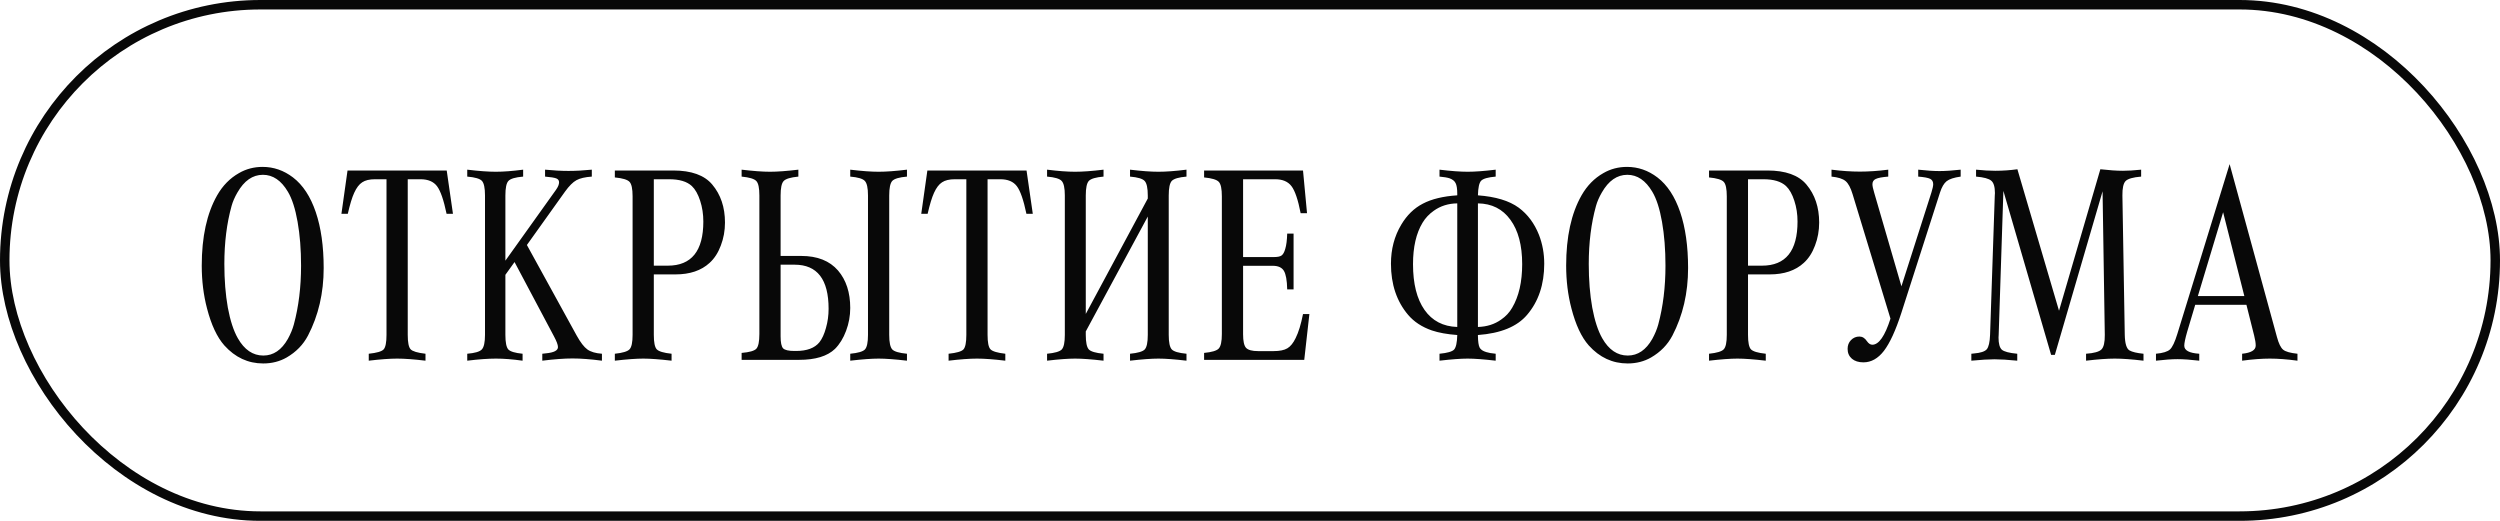
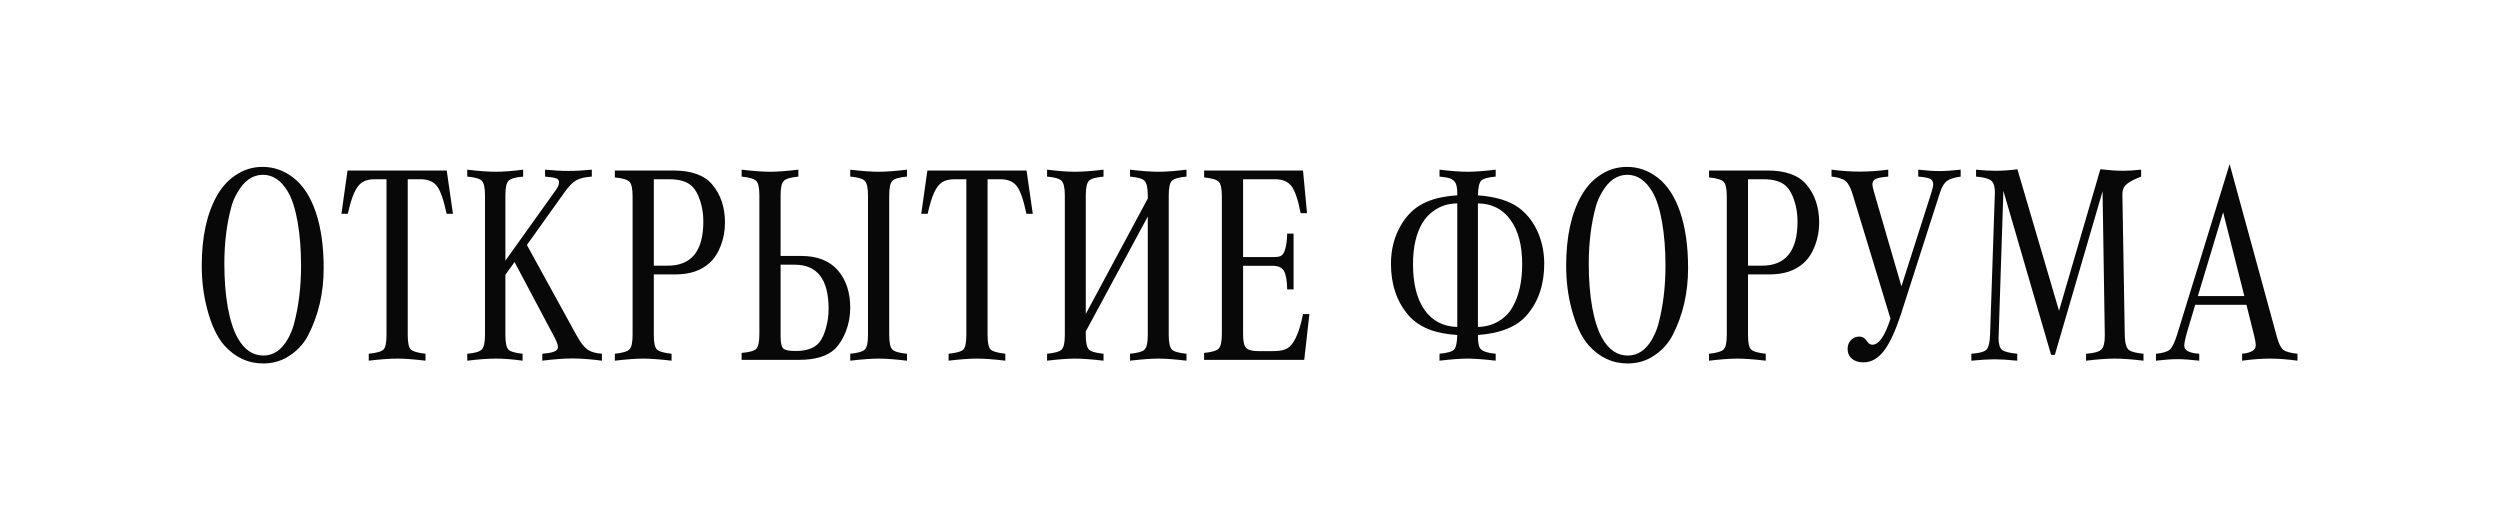
<svg xmlns="http://www.w3.org/2000/svg" width="264" height="55" viewBox="0 0 264 55" fill="none">
-   <rect x="0.5" y="0.5" width="263" height="54" rx="27" stroke="#080808" />
-   <path d="M27.734 17.624C28.896 17.624 29.966 17.995 30.942 18.737C31.987 19.538 32.788 20.759 33.345 22.399C33.901 24.04 34.18 26.008 34.18 28.303C34.18 30.939 33.628 33.317 32.524 35.437C32.017 36.403 31.265 37.175 30.269 37.751C29.536 38.171 28.711 38.381 27.793 38.381C26.201 38.381 24.834 37.746 23.691 36.477C22.92 35.607 22.31 34.304 21.86 32.565C21.489 31.149 21.304 29.645 21.304 28.054C21.304 25.007 21.846 22.531 22.93 20.627C23.516 19.602 24.282 18.82 25.23 18.283C25.981 17.844 26.816 17.624 27.734 17.624ZM27.764 18.459C26.68 18.459 25.781 19.084 25.068 20.334C24.785 20.822 24.58 21.296 24.453 21.755C23.945 23.581 23.691 25.622 23.691 27.878C23.691 29.567 23.814 31.101 24.058 32.477C24.311 33.845 24.663 34.924 25.112 35.715C25.806 36.935 26.704 37.546 27.808 37.546C28.872 37.546 29.736 36.96 30.4 35.788C30.684 35.27 30.894 34.763 31.03 34.265C31.538 32.38 31.792 30.31 31.792 28.054C31.792 26.355 31.67 24.811 31.426 23.425C31.182 22.038 30.84 20.979 30.4 20.246C29.697 19.055 28.818 18.459 27.764 18.459ZM47.158 22.575C46.855 21.12 46.519 20.148 46.148 19.66C45.776 19.172 45.195 18.928 44.404 18.928H43.057V35.363C43.057 36.164 43.159 36.672 43.364 36.887C43.569 37.102 44.092 37.258 44.932 37.355V38.088C43.701 37.941 42.705 37.868 41.943 37.868C41.172 37.868 40.171 37.941 38.94 38.088V37.355C39.78 37.268 40.303 37.116 40.508 36.901C40.713 36.677 40.815 36.164 40.815 35.363V18.928H39.6C39.023 18.928 38.574 19.035 38.252 19.25C37.93 19.455 37.647 19.826 37.402 20.363C37.178 20.852 36.953 21.589 36.728 22.575H36.055L36.699 18.005H47.173L47.832 22.575H47.158ZM55.64 25.871L60.898 35.437C61.299 36.159 61.675 36.648 62.026 36.901C62.378 37.155 62.891 37.307 63.565 37.355V38.088C62.363 37.932 61.328 37.853 60.459 37.853C59.6 37.853 58.535 37.932 57.266 38.088V37.355C57.441 37.336 57.568 37.321 57.647 37.312C58.496 37.233 58.921 37.014 58.921 36.652C58.921 36.418 58.779 36.037 58.496 35.51L54.336 27.673L53.369 29.02V35.363C53.369 36.154 53.472 36.667 53.677 36.901C53.892 37.126 54.395 37.277 55.185 37.355V38.088C54.131 37.941 53.193 37.868 52.373 37.868C51.553 37.868 50.542 37.941 49.341 38.088V37.355C50.151 37.287 50.664 37.136 50.879 36.901C51.103 36.667 51.216 36.154 51.216 35.363V20.642C51.216 19.851 51.108 19.338 50.894 19.104C50.679 18.869 50.161 18.718 49.341 18.649V17.917C50.562 18.064 51.567 18.137 52.358 18.137C53.159 18.137 54.121 18.064 55.244 17.917V18.649C54.424 18.718 53.906 18.869 53.691 19.104C53.477 19.328 53.369 19.841 53.369 20.642V27.526L58.716 20.041C58.931 19.738 59.038 19.475 59.038 19.25C59.038 19.055 58.94 18.918 58.745 18.84C58.55 18.762 58.154 18.698 57.559 18.649V17.917C58.447 18.005 59.273 18.049 60.034 18.049C60.786 18.049 61.606 18.005 62.495 17.917V18.649C61.782 18.698 61.24 18.825 60.869 19.03C60.498 19.235 60.098 19.636 59.668 20.231L55.64 25.871ZM69.043 28.977V35.363C69.043 36.154 69.145 36.662 69.351 36.887C69.565 37.111 70.088 37.268 70.918 37.355V38.088C69.648 37.941 68.652 37.868 67.93 37.868C67.197 37.868 66.196 37.941 64.927 38.088V37.355C65.757 37.268 66.274 37.111 66.48 36.887C66.694 36.662 66.802 36.154 66.802 35.363V20.73C66.802 19.939 66.694 19.431 66.48 19.206C66.265 18.972 65.747 18.815 64.927 18.737V18.005H71.094C73.008 18.005 74.38 18.498 75.21 19.484C76.108 20.549 76.558 21.887 76.558 23.498C76.558 24.357 76.411 25.168 76.118 25.93C75.835 26.691 75.439 27.302 74.932 27.761C74.053 28.571 72.852 28.977 71.328 28.977H69.043ZM69.043 28.054H70.522C73.022 28.054 74.272 26.501 74.272 23.395C74.272 22.614 74.16 21.882 73.936 21.198C73.711 20.505 73.418 19.987 73.057 19.645C72.539 19.167 71.743 18.928 70.669 18.928H69.043V28.054ZM95.776 37.355V38.088C94.507 37.941 93.511 37.868 92.788 37.868C92.056 37.868 91.055 37.941 89.785 38.088V37.355C90.606 37.277 91.123 37.126 91.338 36.901C91.553 36.667 91.66 36.154 91.66 35.363V20.642C91.66 19.851 91.548 19.338 91.323 19.104C91.108 18.869 90.596 18.718 89.785 18.649V17.917C90.996 18.064 91.997 18.137 92.788 18.137C93.569 18.137 94.565 18.064 95.776 17.917V18.649C94.966 18.718 94.448 18.869 94.224 19.104C94.009 19.338 93.901 19.851 93.901 20.642V35.363C93.901 36.154 94.009 36.667 94.224 36.901C94.439 37.126 94.956 37.277 95.776 37.355ZM82.432 27.028H84.614C86.314 27.028 87.607 27.541 88.496 28.566C89.356 29.572 89.785 30.891 89.785 32.522C89.785 33.352 89.639 34.157 89.346 34.938C89.053 35.72 88.662 36.355 88.174 36.843C87.373 37.614 86.108 38 84.38 38H78.315V37.268C79.136 37.199 79.653 37.053 79.868 36.828C80.083 36.594 80.19 36.076 80.19 35.275V20.642C80.19 19.851 80.083 19.343 79.868 19.118C79.653 18.884 79.136 18.727 78.315 18.649V17.917C79.556 18.064 80.557 18.137 81.318 18.137C82.07 18.137 83.066 18.064 84.307 17.917V18.649C83.486 18.727 82.969 18.884 82.754 19.118C82.539 19.343 82.432 19.851 82.432 20.642V27.028ZM82.432 27.951V35.524C82.432 36.169 82.519 36.589 82.695 36.784C82.881 36.97 83.276 37.062 83.882 37.062H84.058C85.21 37.062 86.035 36.755 86.533 36.14C86.816 35.778 87.046 35.275 87.222 34.631C87.407 33.986 87.5 33.312 87.5 32.609C87.5 29.504 86.304 27.951 83.911 27.951H82.432ZM108.389 22.575C108.086 21.12 107.749 20.148 107.378 19.66C107.007 19.172 106.426 18.928 105.635 18.928H104.287V35.363C104.287 36.164 104.39 36.672 104.595 36.887C104.8 37.102 105.322 37.258 106.162 37.355V38.088C104.932 37.941 103.936 37.868 103.174 37.868C102.402 37.868 101.401 37.941 100.171 38.088V37.355C101.011 37.268 101.533 37.116 101.738 36.901C101.943 36.677 102.046 36.164 102.046 35.363V18.928H100.83C100.254 18.928 99.805 19.035 99.482 19.25C99.16 19.455 98.877 19.826 98.633 20.363C98.408 20.852 98.184 21.589 97.959 22.575H97.285L97.93 18.005H108.403L109.062 22.575H108.389ZM114.658 33.151L121.206 20.964V20.642C121.206 19.851 121.094 19.338 120.869 19.104C120.654 18.869 120.142 18.718 119.331 18.649V17.917C120.542 18.064 121.543 18.137 122.334 18.137C123.125 18.137 124.111 18.064 125.293 17.917V18.649C124.482 18.718 123.965 18.869 123.74 19.104C123.525 19.338 123.418 19.851 123.418 20.642V35.363C123.418 36.154 123.525 36.667 123.74 36.901C123.955 37.126 124.473 37.277 125.293 37.355V38.088C124.053 37.941 123.066 37.868 122.334 37.868C121.602 37.868 120.601 37.941 119.331 38.088V37.355C120.151 37.277 120.669 37.126 120.884 36.901C121.099 36.667 121.206 36.154 121.206 35.363V22.868L114.658 34.997V35.363C114.658 36.154 114.766 36.667 114.98 36.901C115.195 37.126 115.713 37.277 116.533 37.355V38.088C115.264 37.941 114.263 37.868 113.53 37.868C112.788 37.868 111.802 37.941 110.571 38.088V37.355C111.392 37.277 111.909 37.126 112.124 36.901C112.339 36.667 112.446 36.154 112.446 35.363V20.642C112.446 19.851 112.334 19.338 112.109 19.104C111.895 18.869 111.382 18.718 110.571 18.649V17.917C111.753 18.064 112.739 18.137 113.53 18.137C114.321 18.137 115.322 18.064 116.533 17.917V18.649C115.723 18.718 115.205 18.869 114.98 19.104C114.766 19.338 114.658 19.851 114.658 20.642V33.151ZM138.271 33.166L137.729 38H127.153V37.268C127.964 37.19 128.477 37.038 128.691 36.813C128.916 36.579 129.028 36.066 129.028 35.275V20.73C129.028 19.939 128.921 19.431 128.706 19.206C128.491 18.972 127.974 18.815 127.153 18.737V18.005H137.598L138.022 22.517H137.349C137.075 21.101 136.753 20.148 136.382 19.66C136.011 19.172 135.435 18.928 134.653 18.928H131.27V27.145H134.536C134.907 27.145 135.171 27.092 135.327 26.984C135.493 26.867 135.625 26.633 135.723 26.281C135.84 25.9 135.908 25.363 135.928 24.67H136.602V30.559H135.928C135.908 29.602 135.791 28.947 135.576 28.596C135.361 28.244 134.971 28.068 134.404 28.068H131.27V35.305C131.27 36.018 131.372 36.491 131.577 36.726C131.792 36.96 132.217 37.077 132.852 37.077H134.492C135.127 37.077 135.61 36.98 135.942 36.784C136.274 36.589 136.567 36.227 136.821 35.7C137.124 35.095 137.383 34.25 137.598 33.166H138.271ZM156.069 20.627C157.935 20.764 159.37 21.198 160.376 21.931C161.323 22.634 162.036 23.591 162.515 24.802C162.886 25.759 163.071 26.774 163.071 27.849C163.071 30.036 162.466 31.838 161.255 33.254C160.2 34.494 158.472 35.202 156.069 35.378C156.069 35.427 156.069 35.461 156.069 35.48C156.079 36.076 156.138 36.481 156.245 36.696C156.353 36.911 156.587 37.072 156.948 37.18C157.183 37.258 157.515 37.316 157.944 37.355V38.088C156.675 37.941 155.688 37.868 154.985 37.868C154.272 37.868 153.281 37.941 152.012 38.088V37.355C152.832 37.277 153.345 37.131 153.55 36.916C153.755 36.691 153.867 36.179 153.887 35.378C152.822 35.3 151.929 35.139 151.206 34.895C150.161 34.533 149.326 33.986 148.701 33.254C147.49 31.828 146.885 30.026 146.885 27.849C146.885 26.315 147.246 24.943 147.969 23.732C148.564 22.727 149.326 21.984 150.254 21.506C151.182 21.018 152.393 20.725 153.887 20.627C153.887 20.559 153.887 20.51 153.887 20.48C153.887 19.934 153.828 19.553 153.711 19.338C153.604 19.113 153.389 18.942 153.066 18.825C152.822 18.747 152.471 18.689 152.012 18.649V17.917C153.223 18.064 154.214 18.137 154.985 18.137C155.747 18.137 156.733 18.064 157.944 17.917V18.649C157.134 18.718 156.621 18.864 156.406 19.089C156.201 19.304 156.089 19.816 156.069 20.627ZM153.887 21.477C152.949 21.486 152.124 21.745 151.411 22.253C150.913 22.605 150.518 23.024 150.225 23.513C149.551 24.626 149.214 26.086 149.214 27.893C149.214 29.963 149.619 31.574 150.43 32.727C151.24 33.879 152.393 34.48 153.887 34.528V21.477ZM156.069 21.477V34.528C157.017 34.499 157.832 34.24 158.516 33.752C159.014 33.41 159.404 32.99 159.688 32.492C160.391 31.301 160.742 29.768 160.742 27.893C160.742 25.9 160.327 24.338 159.497 23.205C158.677 22.072 157.534 21.496 156.069 21.477ZM171.816 17.624C172.979 17.624 174.048 17.995 175.024 18.737C176.069 19.538 176.87 20.759 177.427 22.399C177.983 24.04 178.262 26.008 178.262 28.303C178.262 30.939 177.71 33.317 176.606 35.437C176.099 36.403 175.347 37.175 174.351 37.751C173.618 38.171 172.793 38.381 171.875 38.381C170.283 38.381 168.916 37.746 167.773 36.477C167.002 35.607 166.392 34.304 165.942 32.565C165.571 31.149 165.386 29.645 165.386 28.054C165.386 25.007 165.928 22.531 167.012 20.627C167.598 19.602 168.364 18.82 169.312 18.283C170.063 17.844 170.898 17.624 171.816 17.624ZM171.846 18.459C170.762 18.459 169.863 19.084 169.15 20.334C168.867 20.822 168.662 21.296 168.535 21.755C168.027 23.581 167.773 25.622 167.773 27.878C167.773 29.567 167.896 31.101 168.14 32.477C168.394 33.845 168.745 34.924 169.194 35.715C169.888 36.935 170.786 37.546 171.89 37.546C172.954 37.546 173.818 36.96 174.482 35.788C174.766 35.27 174.976 34.763 175.112 34.265C175.62 32.38 175.874 30.31 175.874 28.054C175.874 26.355 175.752 24.811 175.508 23.425C175.264 22.038 174.922 20.979 174.482 20.246C173.779 19.055 172.9 18.459 171.846 18.459ZM184.59 28.977V35.363C184.59 36.154 184.692 36.662 184.897 36.887C185.112 37.111 185.635 37.268 186.465 37.355V38.088C185.195 37.941 184.199 37.868 183.477 37.868C182.744 37.868 181.743 37.941 180.474 38.088V37.355C181.304 37.268 181.821 37.111 182.026 36.887C182.241 36.662 182.349 36.154 182.349 35.363V20.73C182.349 19.939 182.241 19.431 182.026 19.206C181.812 18.972 181.294 18.815 180.474 18.737V18.005H186.641C188.555 18.005 189.927 18.498 190.757 19.484C191.655 20.549 192.104 21.887 192.104 23.498C192.104 24.357 191.958 25.168 191.665 25.93C191.382 26.691 190.986 27.302 190.479 27.761C189.6 28.571 188.398 28.977 186.875 28.977H184.59ZM184.59 28.054H186.069C188.569 28.054 189.819 26.501 189.819 23.395C189.819 22.614 189.707 21.882 189.482 21.198C189.258 20.505 188.965 19.987 188.604 19.645C188.086 19.167 187.29 18.928 186.216 18.928H184.59V28.054ZM200.791 30.236L203.955 20.334C204.082 19.924 204.146 19.631 204.146 19.455C204.146 19.182 204.038 18.991 203.823 18.884C203.608 18.776 203.188 18.698 202.563 18.649V17.917C203.452 18.015 204.199 18.064 204.805 18.064C205.41 18.064 206.157 18.015 207.046 17.917V18.649C206.343 18.747 205.85 18.908 205.566 19.133C205.283 19.357 205.049 19.758 204.863 20.334L200.776 33.063C200.181 34.899 199.57 36.227 198.945 37.048C198.32 37.858 197.598 38.264 196.777 38.264C196.27 38.264 195.864 38.137 195.562 37.883C195.259 37.619 195.107 37.273 195.107 36.843C195.107 36.472 195.225 36.164 195.459 35.92C195.703 35.666 196.001 35.539 196.353 35.539C196.665 35.539 196.929 35.7 197.144 36.023C197.319 36.276 197.51 36.403 197.715 36.403C198.408 36.403 199.048 35.485 199.634 33.649L195.635 20.51C195.43 19.826 195.181 19.362 194.888 19.118C194.595 18.874 194.102 18.718 193.408 18.649V17.917C194.482 18.054 195.483 18.122 196.411 18.122C197.329 18.122 198.325 18.054 199.399 17.917V18.649C198.765 18.698 198.325 18.781 198.081 18.898C197.847 19.006 197.729 19.191 197.729 19.455C197.729 19.641 197.793 19.943 197.92 20.363L200.791 30.236ZM211.558 20.158L211.06 35.363C211.05 35.529 211.045 35.622 211.045 35.642C211.045 36.286 211.162 36.716 211.396 36.931C211.641 37.136 212.183 37.277 213.022 37.355V38.088C212.026 37.99 211.226 37.941 210.62 37.941C210.034 37.941 209.219 37.99 208.174 38.088V37.355C208.291 37.346 208.384 37.336 208.452 37.326C209.146 37.268 209.595 37.121 209.8 36.887C210.005 36.643 210.122 36.135 210.151 35.363L210.649 20.642L210.664 20.393C210.664 19.738 210.537 19.304 210.283 19.089C210.029 18.864 209.492 18.718 208.672 18.649V17.917C209.434 17.995 210.107 18.034 210.693 18.034C211.494 18.034 212.275 17.98 213.037 17.873L217.432 32.815L221.797 17.873C222.734 17.98 223.53 18.034 224.185 18.034C224.712 18.034 225.352 17.995 226.104 17.917V18.649C225.254 18.718 224.707 18.874 224.463 19.118C224.229 19.362 224.116 19.87 224.126 20.642L224.375 35.363C224.395 36.272 224.561 36.818 224.873 37.004C225.166 37.17 225.659 37.287 226.353 37.355V38.088C225.112 37.941 224.102 37.868 223.32 37.868C222.539 37.868 221.528 37.941 220.288 38.088V37.355C221.128 37.297 221.67 37.145 221.914 36.901C222.158 36.657 222.275 36.145 222.266 35.363L222.031 20.202L216.992 37.473H216.597L211.558 20.158ZM231.816 32.185L230.967 35.026C230.762 35.739 230.659 36.232 230.659 36.506C230.659 37.004 231.187 37.287 232.241 37.355V38.088C231.323 37.98 230.562 37.927 229.956 37.927C229.351 37.927 228.589 37.98 227.671 38.088V37.355C228.403 37.287 228.896 37.136 229.15 36.901C229.404 36.667 229.663 36.12 229.927 35.261L235.449 17.331L240.444 35.583C240.63 36.276 240.85 36.726 241.104 36.931C241.357 37.136 241.86 37.277 242.612 37.355V38.088C241.519 37.941 240.547 37.868 239.697 37.868C238.848 37.868 237.871 37.941 236.768 38.088V37.355C237.725 37.258 238.203 36.97 238.203 36.491C238.203 36.218 238.149 35.871 238.042 35.451L237.222 32.185H231.816ZM232.095 31.262H237.002L234.761 22.414L232.095 31.262Z" fill="#080808" />
+   <path d="M27.734 17.624C28.896 17.624 29.966 17.995 30.942 18.737C31.987 19.538 32.788 20.759 33.345 22.399C33.901 24.04 34.18 26.008 34.18 28.303C34.18 30.939 33.628 33.317 32.524 35.437C32.017 36.403 31.265 37.175 30.269 37.751C29.536 38.171 28.711 38.381 27.793 38.381C26.201 38.381 24.834 37.746 23.691 36.477C22.92 35.607 22.31 34.304 21.86 32.565C21.489 31.149 21.304 29.645 21.304 28.054C21.304 25.007 21.846 22.531 22.93 20.627C23.516 19.602 24.282 18.82 25.23 18.283C25.981 17.844 26.816 17.624 27.734 17.624ZM27.764 18.459C26.68 18.459 25.781 19.084 25.068 20.334C24.785 20.822 24.58 21.296 24.453 21.755C23.945 23.581 23.691 25.622 23.691 27.878C23.691 29.567 23.814 31.101 24.058 32.477C24.311 33.845 24.663 34.924 25.112 35.715C25.806 36.935 26.704 37.546 27.808 37.546C28.872 37.546 29.736 36.96 30.4 35.788C30.684 35.27 30.894 34.763 31.03 34.265C31.538 32.38 31.792 30.31 31.792 28.054C31.792 26.355 31.67 24.811 31.426 23.425C31.182 22.038 30.84 20.979 30.4 20.246C29.697 19.055 28.818 18.459 27.764 18.459ZM47.158 22.575C46.855 21.12 46.519 20.148 46.148 19.66C45.776 19.172 45.195 18.928 44.404 18.928H43.057V35.363C43.057 36.164 43.159 36.672 43.364 36.887C43.569 37.102 44.092 37.258 44.932 37.355V38.088C43.701 37.941 42.705 37.868 41.943 37.868C41.172 37.868 40.171 37.941 38.94 38.088V37.355C39.78 37.268 40.303 37.116 40.508 36.901C40.713 36.677 40.815 36.164 40.815 35.363V18.928H39.6C39.023 18.928 38.574 19.035 38.252 19.25C37.93 19.455 37.647 19.826 37.402 20.363C37.178 20.852 36.953 21.589 36.728 22.575H36.055L36.699 18.005H47.173L47.832 22.575H47.158ZM55.64 25.871L60.898 35.437C61.299 36.159 61.675 36.648 62.026 36.901C62.378 37.155 62.891 37.307 63.565 37.355V38.088C62.363 37.932 61.328 37.853 60.459 37.853C59.6 37.853 58.535 37.932 57.266 38.088V37.355C57.441 37.336 57.568 37.321 57.647 37.312C58.496 37.233 58.921 37.014 58.921 36.652C58.921 36.418 58.779 36.037 58.496 35.51L54.336 27.673L53.369 29.02V35.363C53.369 36.154 53.472 36.667 53.677 36.901C53.892 37.126 54.395 37.277 55.185 37.355V38.088C54.131 37.941 53.193 37.868 52.373 37.868C51.553 37.868 50.542 37.941 49.341 38.088V37.355C50.151 37.287 50.664 37.136 50.879 36.901C51.103 36.667 51.216 36.154 51.216 35.363V20.642C51.216 19.851 51.108 19.338 50.894 19.104C50.679 18.869 50.161 18.718 49.341 18.649V17.917C50.562 18.064 51.567 18.137 52.358 18.137C53.159 18.137 54.121 18.064 55.244 17.917V18.649C54.424 18.718 53.906 18.869 53.691 19.104C53.477 19.328 53.369 19.841 53.369 20.642V27.526L58.716 20.041C58.931 19.738 59.038 19.475 59.038 19.25C59.038 19.055 58.94 18.918 58.745 18.84C58.55 18.762 58.154 18.698 57.559 18.649V17.917C58.447 18.005 59.273 18.049 60.034 18.049C60.786 18.049 61.606 18.005 62.495 17.917V18.649C61.782 18.698 61.24 18.825 60.869 19.03C60.498 19.235 60.098 19.636 59.668 20.231L55.64 25.871ZM69.043 28.977V35.363C69.043 36.154 69.145 36.662 69.351 36.887C69.565 37.111 70.088 37.268 70.918 37.355V38.088C69.648 37.941 68.652 37.868 67.93 37.868C67.197 37.868 66.196 37.941 64.927 38.088V37.355C65.757 37.268 66.274 37.111 66.48 36.887C66.694 36.662 66.802 36.154 66.802 35.363V20.73C66.802 19.939 66.694 19.431 66.48 19.206C66.265 18.972 65.747 18.815 64.927 18.737V18.005H71.094C73.008 18.005 74.38 18.498 75.21 19.484C76.108 20.549 76.558 21.887 76.558 23.498C76.558 24.357 76.411 25.168 76.118 25.93C75.835 26.691 75.439 27.302 74.932 27.761C74.053 28.571 72.852 28.977 71.328 28.977H69.043ZM69.043 28.054H70.522C73.022 28.054 74.272 26.501 74.272 23.395C74.272 22.614 74.16 21.882 73.936 21.198C73.711 20.505 73.418 19.987 73.057 19.645C72.539 19.167 71.743 18.928 70.669 18.928H69.043V28.054ZM95.776 37.355V38.088C94.507 37.941 93.511 37.868 92.788 37.868C92.056 37.868 91.055 37.941 89.785 38.088V37.355C90.606 37.277 91.123 37.126 91.338 36.901C91.553 36.667 91.66 36.154 91.66 35.363V20.642C91.66 19.851 91.548 19.338 91.323 19.104C91.108 18.869 90.596 18.718 89.785 18.649V17.917C90.996 18.064 91.997 18.137 92.788 18.137C93.569 18.137 94.565 18.064 95.776 17.917V18.649C94.966 18.718 94.448 18.869 94.224 19.104C94.009 19.338 93.901 19.851 93.901 20.642V35.363C93.901 36.154 94.009 36.667 94.224 36.901C94.439 37.126 94.956 37.277 95.776 37.355ZM82.432 27.028H84.614C86.314 27.028 87.607 27.541 88.496 28.566C89.356 29.572 89.785 30.891 89.785 32.522C89.785 33.352 89.639 34.157 89.346 34.938C89.053 35.72 88.662 36.355 88.174 36.843C87.373 37.614 86.108 38 84.38 38H78.315V37.268C79.136 37.199 79.653 37.053 79.868 36.828C80.083 36.594 80.19 36.076 80.19 35.275V20.642C80.19 19.851 80.083 19.343 79.868 19.118C79.653 18.884 79.136 18.727 78.315 18.649V17.917C79.556 18.064 80.557 18.137 81.318 18.137C82.07 18.137 83.066 18.064 84.307 17.917V18.649C83.486 18.727 82.969 18.884 82.754 19.118C82.539 19.343 82.432 19.851 82.432 20.642V27.028ZM82.432 27.951V35.524C82.432 36.169 82.519 36.589 82.695 36.784C82.881 36.97 83.276 37.062 83.882 37.062H84.058C85.21 37.062 86.035 36.755 86.533 36.14C86.816 35.778 87.046 35.275 87.222 34.631C87.407 33.986 87.5 33.312 87.5 32.609C87.5 29.504 86.304 27.951 83.911 27.951H82.432ZM108.389 22.575C108.086 21.12 107.749 20.148 107.378 19.66C107.007 19.172 106.426 18.928 105.635 18.928H104.287V35.363C104.287 36.164 104.39 36.672 104.595 36.887C104.8 37.102 105.322 37.258 106.162 37.355V38.088C104.932 37.941 103.936 37.868 103.174 37.868C102.402 37.868 101.401 37.941 100.171 38.088V37.355C101.011 37.268 101.533 37.116 101.738 36.901C101.943 36.677 102.046 36.164 102.046 35.363V18.928H100.83C100.254 18.928 99.805 19.035 99.482 19.25C99.16 19.455 98.877 19.826 98.633 20.363C98.408 20.852 98.184 21.589 97.959 22.575H97.285L97.93 18.005H108.403L109.062 22.575H108.389ZM114.658 33.151L121.206 20.964V20.642C121.206 19.851 121.094 19.338 120.869 19.104C120.654 18.869 120.142 18.718 119.331 18.649V17.917C120.542 18.064 121.543 18.137 122.334 18.137C123.125 18.137 124.111 18.064 125.293 17.917V18.649C124.482 18.718 123.965 18.869 123.74 19.104C123.525 19.338 123.418 19.851 123.418 20.642V35.363C123.418 36.154 123.525 36.667 123.74 36.901C123.955 37.126 124.473 37.277 125.293 37.355V38.088C124.053 37.941 123.066 37.868 122.334 37.868C121.602 37.868 120.601 37.941 119.331 38.088V37.355C120.151 37.277 120.669 37.126 120.884 36.901C121.099 36.667 121.206 36.154 121.206 35.363V22.868L114.658 34.997V35.363C114.658 36.154 114.766 36.667 114.98 36.901C115.195 37.126 115.713 37.277 116.533 37.355V38.088C115.264 37.941 114.263 37.868 113.53 37.868C112.788 37.868 111.802 37.941 110.571 38.088V37.355C111.392 37.277 111.909 37.126 112.124 36.901C112.339 36.667 112.446 36.154 112.446 35.363V20.642C112.446 19.851 112.334 19.338 112.109 19.104C111.895 18.869 111.382 18.718 110.571 18.649V17.917C111.753 18.064 112.739 18.137 113.53 18.137C114.321 18.137 115.322 18.064 116.533 17.917V18.649C115.723 18.718 115.205 18.869 114.98 19.104C114.766 19.338 114.658 19.851 114.658 20.642V33.151ZM138.271 33.166L137.729 38H127.153V37.268C127.964 37.19 128.477 37.038 128.691 36.813C128.916 36.579 129.028 36.066 129.028 35.275V20.73C129.028 19.939 128.921 19.431 128.706 19.206C128.491 18.972 127.974 18.815 127.153 18.737V18.005H137.598L138.022 22.517H137.349C137.075 21.101 136.753 20.148 136.382 19.66C136.011 19.172 135.435 18.928 134.653 18.928H131.27V27.145H134.536C134.907 27.145 135.171 27.092 135.327 26.984C135.493 26.867 135.625 26.633 135.723 26.281C135.84 25.9 135.908 25.363 135.928 24.67H136.602V30.559H135.928C135.908 29.602 135.791 28.947 135.576 28.596C135.361 28.244 134.971 28.068 134.404 28.068H131.27V35.305C131.27 36.018 131.372 36.491 131.577 36.726C131.792 36.96 132.217 37.077 132.852 37.077H134.492C135.127 37.077 135.61 36.98 135.942 36.784C136.274 36.589 136.567 36.227 136.821 35.7C137.124 35.095 137.383 34.25 137.598 33.166H138.271ZM156.069 20.627C157.935 20.764 159.37 21.198 160.376 21.931C161.323 22.634 162.036 23.591 162.515 24.802C162.886 25.759 163.071 26.774 163.071 27.849C163.071 30.036 162.466 31.838 161.255 33.254C160.2 34.494 158.472 35.202 156.069 35.378C156.069 35.427 156.069 35.461 156.069 35.48C156.079 36.076 156.138 36.481 156.245 36.696C156.353 36.911 156.587 37.072 156.948 37.18C157.183 37.258 157.515 37.316 157.944 37.355V38.088C156.675 37.941 155.688 37.868 154.985 37.868C154.272 37.868 153.281 37.941 152.012 38.088V37.355C152.832 37.277 153.345 37.131 153.55 36.916C153.755 36.691 153.867 36.179 153.887 35.378C152.822 35.3 151.929 35.139 151.206 34.895C150.161 34.533 149.326 33.986 148.701 33.254C147.49 31.828 146.885 30.026 146.885 27.849C146.885 26.315 147.246 24.943 147.969 23.732C148.564 22.727 149.326 21.984 150.254 21.506C151.182 21.018 152.393 20.725 153.887 20.627C153.887 20.559 153.887 20.51 153.887 20.48C153.887 19.934 153.828 19.553 153.711 19.338C153.604 19.113 153.389 18.942 153.066 18.825C152.822 18.747 152.471 18.689 152.012 18.649V17.917C153.223 18.064 154.214 18.137 154.985 18.137C155.747 18.137 156.733 18.064 157.944 17.917V18.649C157.134 18.718 156.621 18.864 156.406 19.089C156.201 19.304 156.089 19.816 156.069 20.627ZM153.887 21.477C152.949 21.486 152.124 21.745 151.411 22.253C150.913 22.605 150.518 23.024 150.225 23.513C149.551 24.626 149.214 26.086 149.214 27.893C149.214 29.963 149.619 31.574 150.43 32.727C151.24 33.879 152.393 34.48 153.887 34.528V21.477ZM156.069 21.477V34.528C157.017 34.499 157.832 34.24 158.516 33.752C159.014 33.41 159.404 32.99 159.688 32.492C160.391 31.301 160.742 29.768 160.742 27.893C160.742 25.9 160.327 24.338 159.497 23.205C158.677 22.072 157.534 21.496 156.069 21.477ZM171.816 17.624C172.979 17.624 174.048 17.995 175.024 18.737C176.069 19.538 176.87 20.759 177.427 22.399C177.983 24.04 178.262 26.008 178.262 28.303C178.262 30.939 177.71 33.317 176.606 35.437C176.099 36.403 175.347 37.175 174.351 37.751C173.618 38.171 172.793 38.381 171.875 38.381C170.283 38.381 168.916 37.746 167.773 36.477C167.002 35.607 166.392 34.304 165.942 32.565C165.571 31.149 165.386 29.645 165.386 28.054C165.386 25.007 165.928 22.531 167.012 20.627C167.598 19.602 168.364 18.82 169.312 18.283C170.063 17.844 170.898 17.624 171.816 17.624ZM171.846 18.459C170.762 18.459 169.863 19.084 169.15 20.334C168.867 20.822 168.662 21.296 168.535 21.755C168.027 23.581 167.773 25.622 167.773 27.878C167.773 29.567 167.896 31.101 168.14 32.477C168.394 33.845 168.745 34.924 169.194 35.715C169.888 36.935 170.786 37.546 171.89 37.546C172.954 37.546 173.818 36.96 174.482 35.788C174.766 35.27 174.976 34.763 175.112 34.265C175.62 32.38 175.874 30.31 175.874 28.054C175.874 26.355 175.752 24.811 175.508 23.425C175.264 22.038 174.922 20.979 174.482 20.246C173.779 19.055 172.9 18.459 171.846 18.459ZM184.59 28.977V35.363C184.59 36.154 184.692 36.662 184.897 36.887C185.112 37.111 185.635 37.268 186.465 37.355V38.088C185.195 37.941 184.199 37.868 183.477 37.868C182.744 37.868 181.743 37.941 180.474 38.088V37.355C181.304 37.268 181.821 37.111 182.026 36.887C182.241 36.662 182.349 36.154 182.349 35.363V20.73C182.349 19.939 182.241 19.431 182.026 19.206C181.812 18.972 181.294 18.815 180.474 18.737V18.005H186.641C188.555 18.005 189.927 18.498 190.757 19.484C191.655 20.549 192.104 21.887 192.104 23.498C192.104 24.357 191.958 25.168 191.665 25.93C191.382 26.691 190.986 27.302 190.479 27.761C189.6 28.571 188.398 28.977 186.875 28.977H184.59ZM184.59 28.054H186.069C188.569 28.054 189.819 26.501 189.819 23.395C189.819 22.614 189.707 21.882 189.482 21.198C189.258 20.505 188.965 19.987 188.604 19.645C188.086 19.167 187.29 18.928 186.216 18.928H184.59V28.054ZM200.791 30.236L203.955 20.334C204.082 19.924 204.146 19.631 204.146 19.455C204.146 19.182 204.038 18.991 203.823 18.884C203.608 18.776 203.188 18.698 202.563 18.649V17.917C203.452 18.015 204.199 18.064 204.805 18.064C205.41 18.064 206.157 18.015 207.046 17.917V18.649C206.343 18.747 205.85 18.908 205.566 19.133C205.283 19.357 205.049 19.758 204.863 20.334L200.776 33.063C200.181 34.899 199.57 36.227 198.945 37.048C198.32 37.858 197.598 38.264 196.777 38.264C196.27 38.264 195.864 38.137 195.562 37.883C195.259 37.619 195.107 37.273 195.107 36.843C195.107 36.472 195.225 36.164 195.459 35.92C195.703 35.666 196.001 35.539 196.353 35.539C196.665 35.539 196.929 35.7 197.144 36.023C197.319 36.276 197.51 36.403 197.715 36.403C198.408 36.403 199.048 35.485 199.634 33.649L195.635 20.51C195.43 19.826 195.181 19.362 194.888 19.118C194.595 18.874 194.102 18.718 193.408 18.649V17.917C194.482 18.054 195.483 18.122 196.411 18.122C197.329 18.122 198.325 18.054 199.399 17.917V18.649C198.765 18.698 198.325 18.781 198.081 18.898C197.847 19.006 197.729 19.191 197.729 19.455C197.729 19.641 197.793 19.943 197.92 20.363L200.791 30.236ZM211.558 20.158L211.06 35.363C211.05 35.529 211.045 35.622 211.045 35.642C211.045 36.286 211.162 36.716 211.396 36.931C211.641 37.136 212.183 37.277 213.022 37.355V38.088C212.026 37.99 211.226 37.941 210.62 37.941C210.034 37.941 209.219 37.99 208.174 38.088V37.355C208.291 37.346 208.384 37.336 208.452 37.326C209.146 37.268 209.595 37.121 209.8 36.887C210.005 36.643 210.122 36.135 210.151 35.363L210.649 20.642L210.664 20.393C210.664 19.738 210.537 19.304 210.283 19.089C210.029 18.864 209.492 18.718 208.672 18.649V17.917C209.434 17.995 210.107 18.034 210.693 18.034C211.494 18.034 212.275 17.98 213.037 17.873L217.432 32.815L221.797 17.873C222.734 17.98 223.53 18.034 224.185 18.034C224.712 18.034 225.352 17.995 226.104 17.917V18.649C224.229 19.362 224.116 19.87 224.126 20.642L224.375 35.363C224.395 36.272 224.561 36.818 224.873 37.004C225.166 37.17 225.659 37.287 226.353 37.355V38.088C225.112 37.941 224.102 37.868 223.32 37.868C222.539 37.868 221.528 37.941 220.288 38.088V37.355C221.128 37.297 221.67 37.145 221.914 36.901C222.158 36.657 222.275 36.145 222.266 35.363L222.031 20.202L216.992 37.473H216.597L211.558 20.158ZM231.816 32.185L230.967 35.026C230.762 35.739 230.659 36.232 230.659 36.506C230.659 37.004 231.187 37.287 232.241 37.355V38.088C231.323 37.98 230.562 37.927 229.956 37.927C229.351 37.927 228.589 37.98 227.671 38.088V37.355C228.403 37.287 228.896 37.136 229.15 36.901C229.404 36.667 229.663 36.12 229.927 35.261L235.449 17.331L240.444 35.583C240.63 36.276 240.85 36.726 241.104 36.931C241.357 37.136 241.86 37.277 242.612 37.355V38.088C241.519 37.941 240.547 37.868 239.697 37.868C238.848 37.868 237.871 37.941 236.768 38.088V37.355C237.725 37.258 238.203 36.97 238.203 36.491C238.203 36.218 238.149 35.871 238.042 35.451L237.222 32.185H231.816ZM232.095 31.262H237.002L234.761 22.414L232.095 31.262Z" fill="#080808" />
</svg>